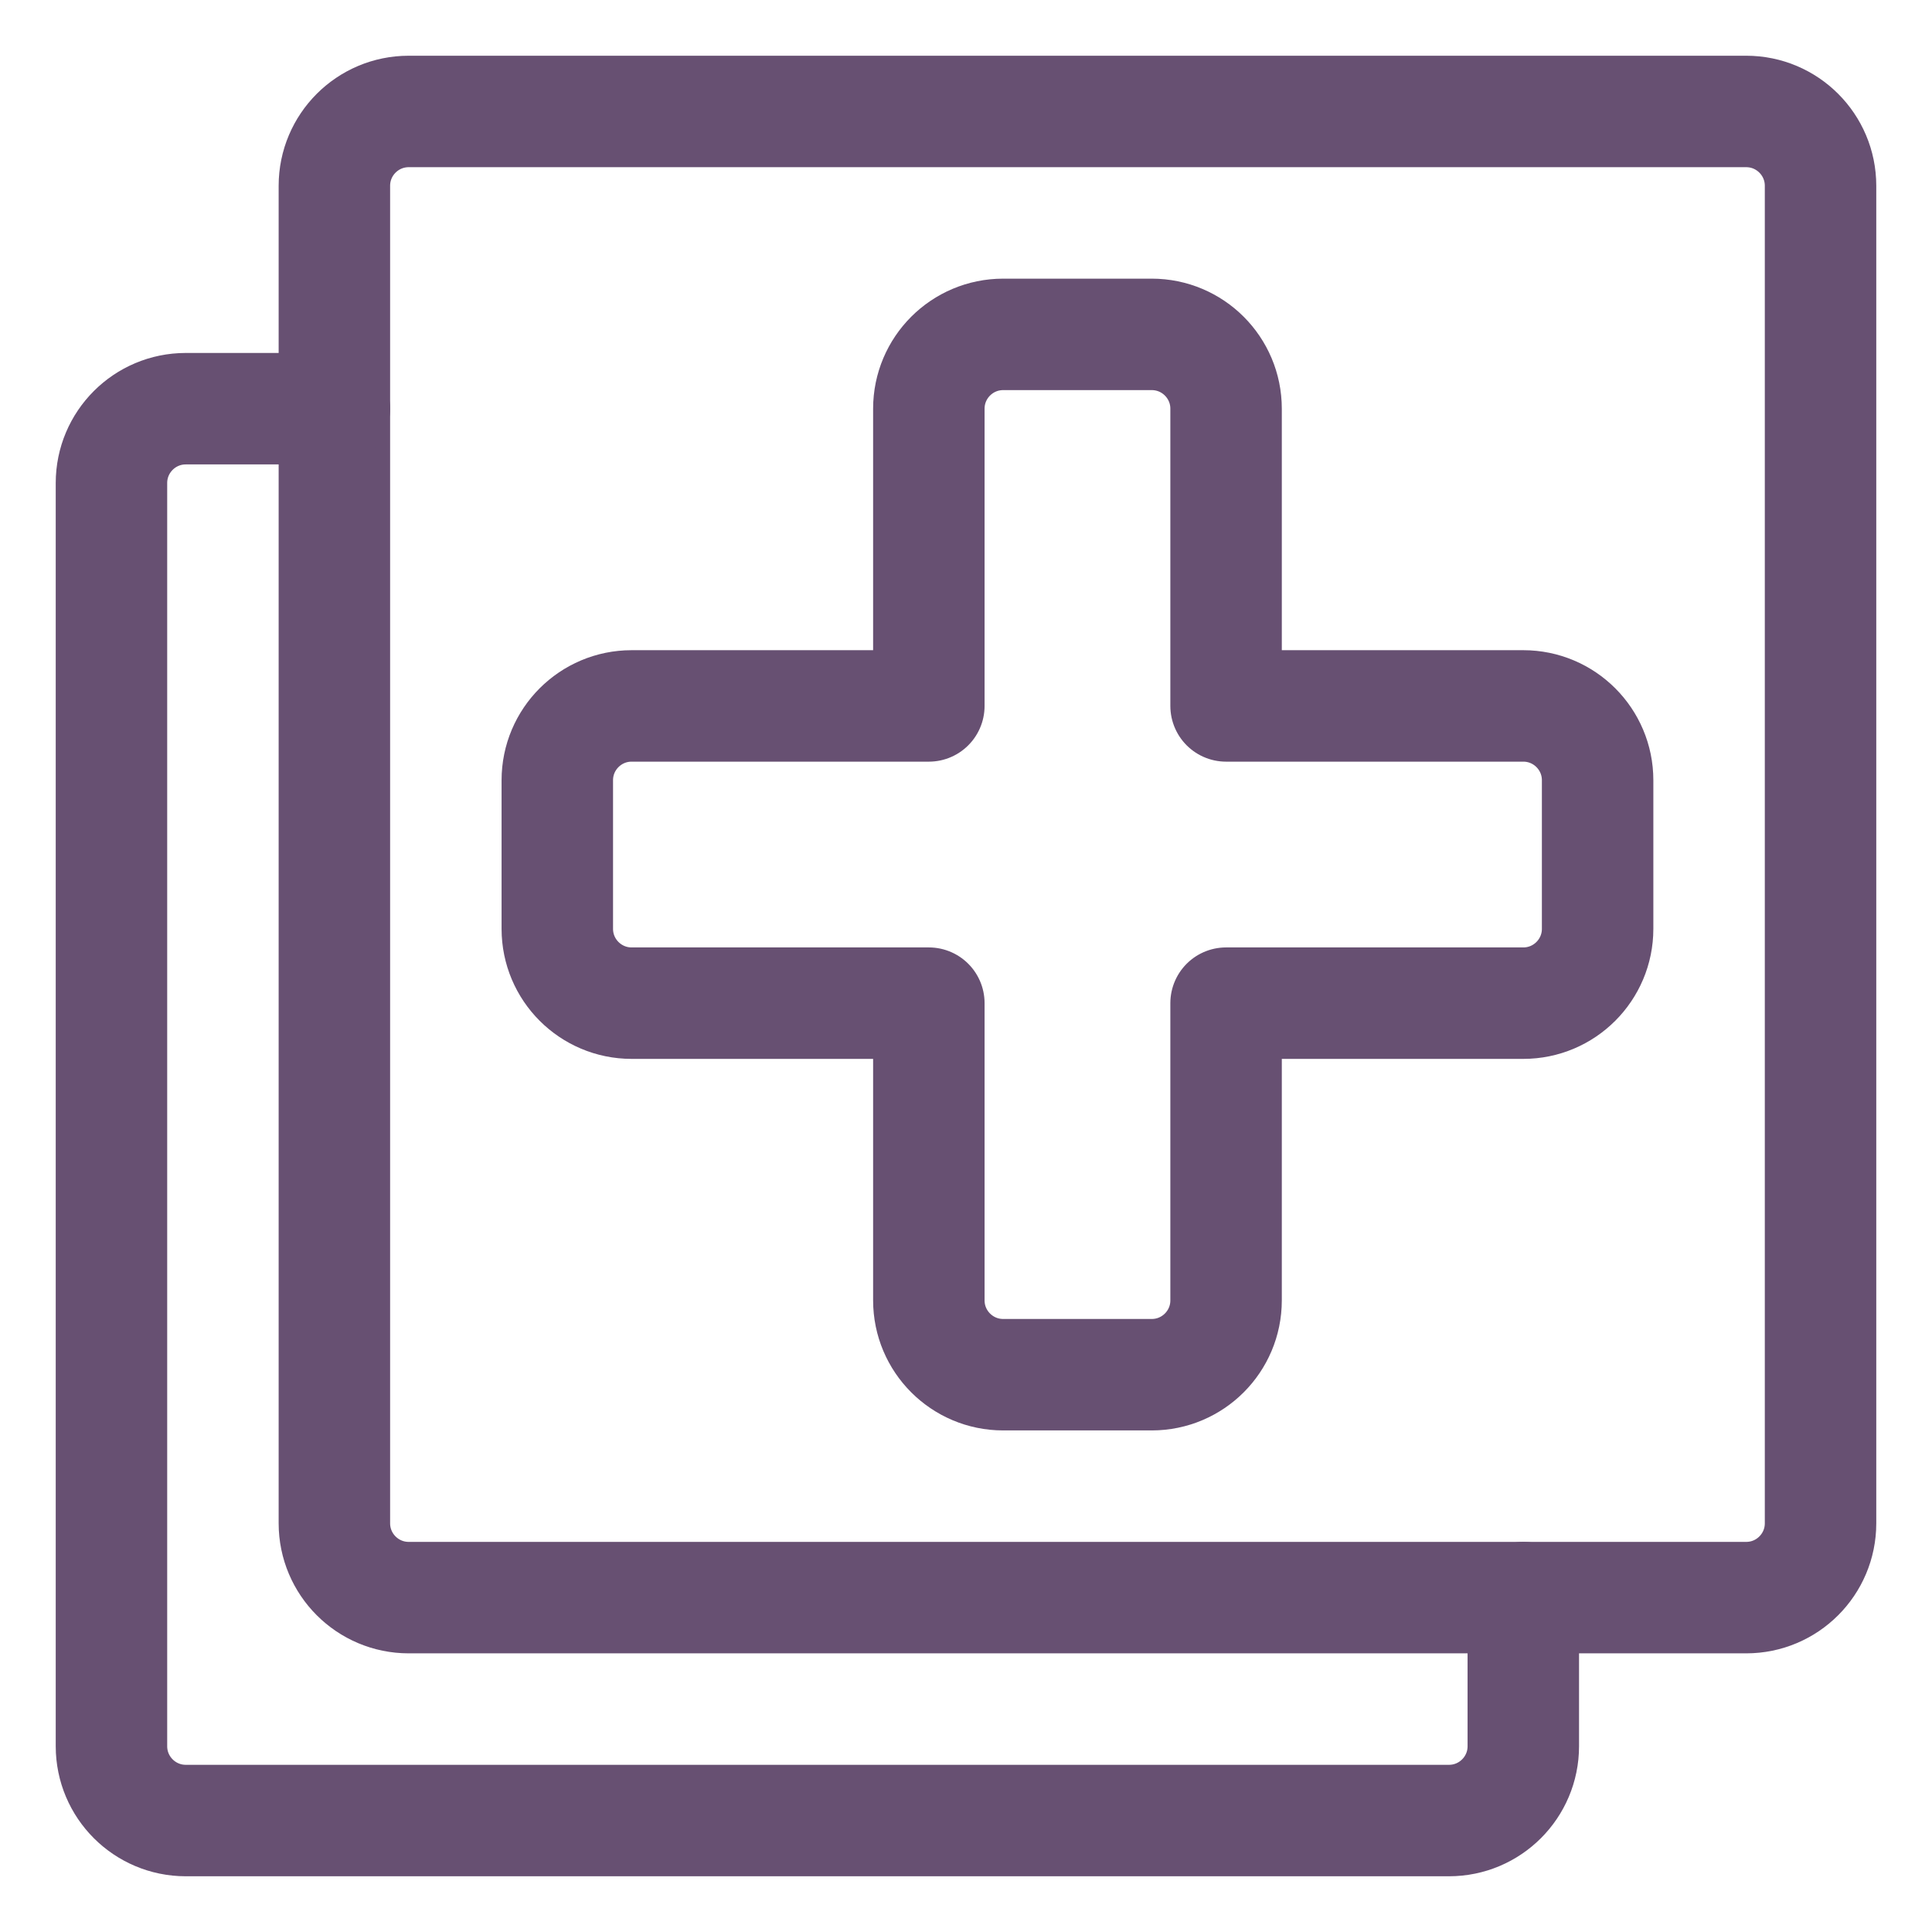
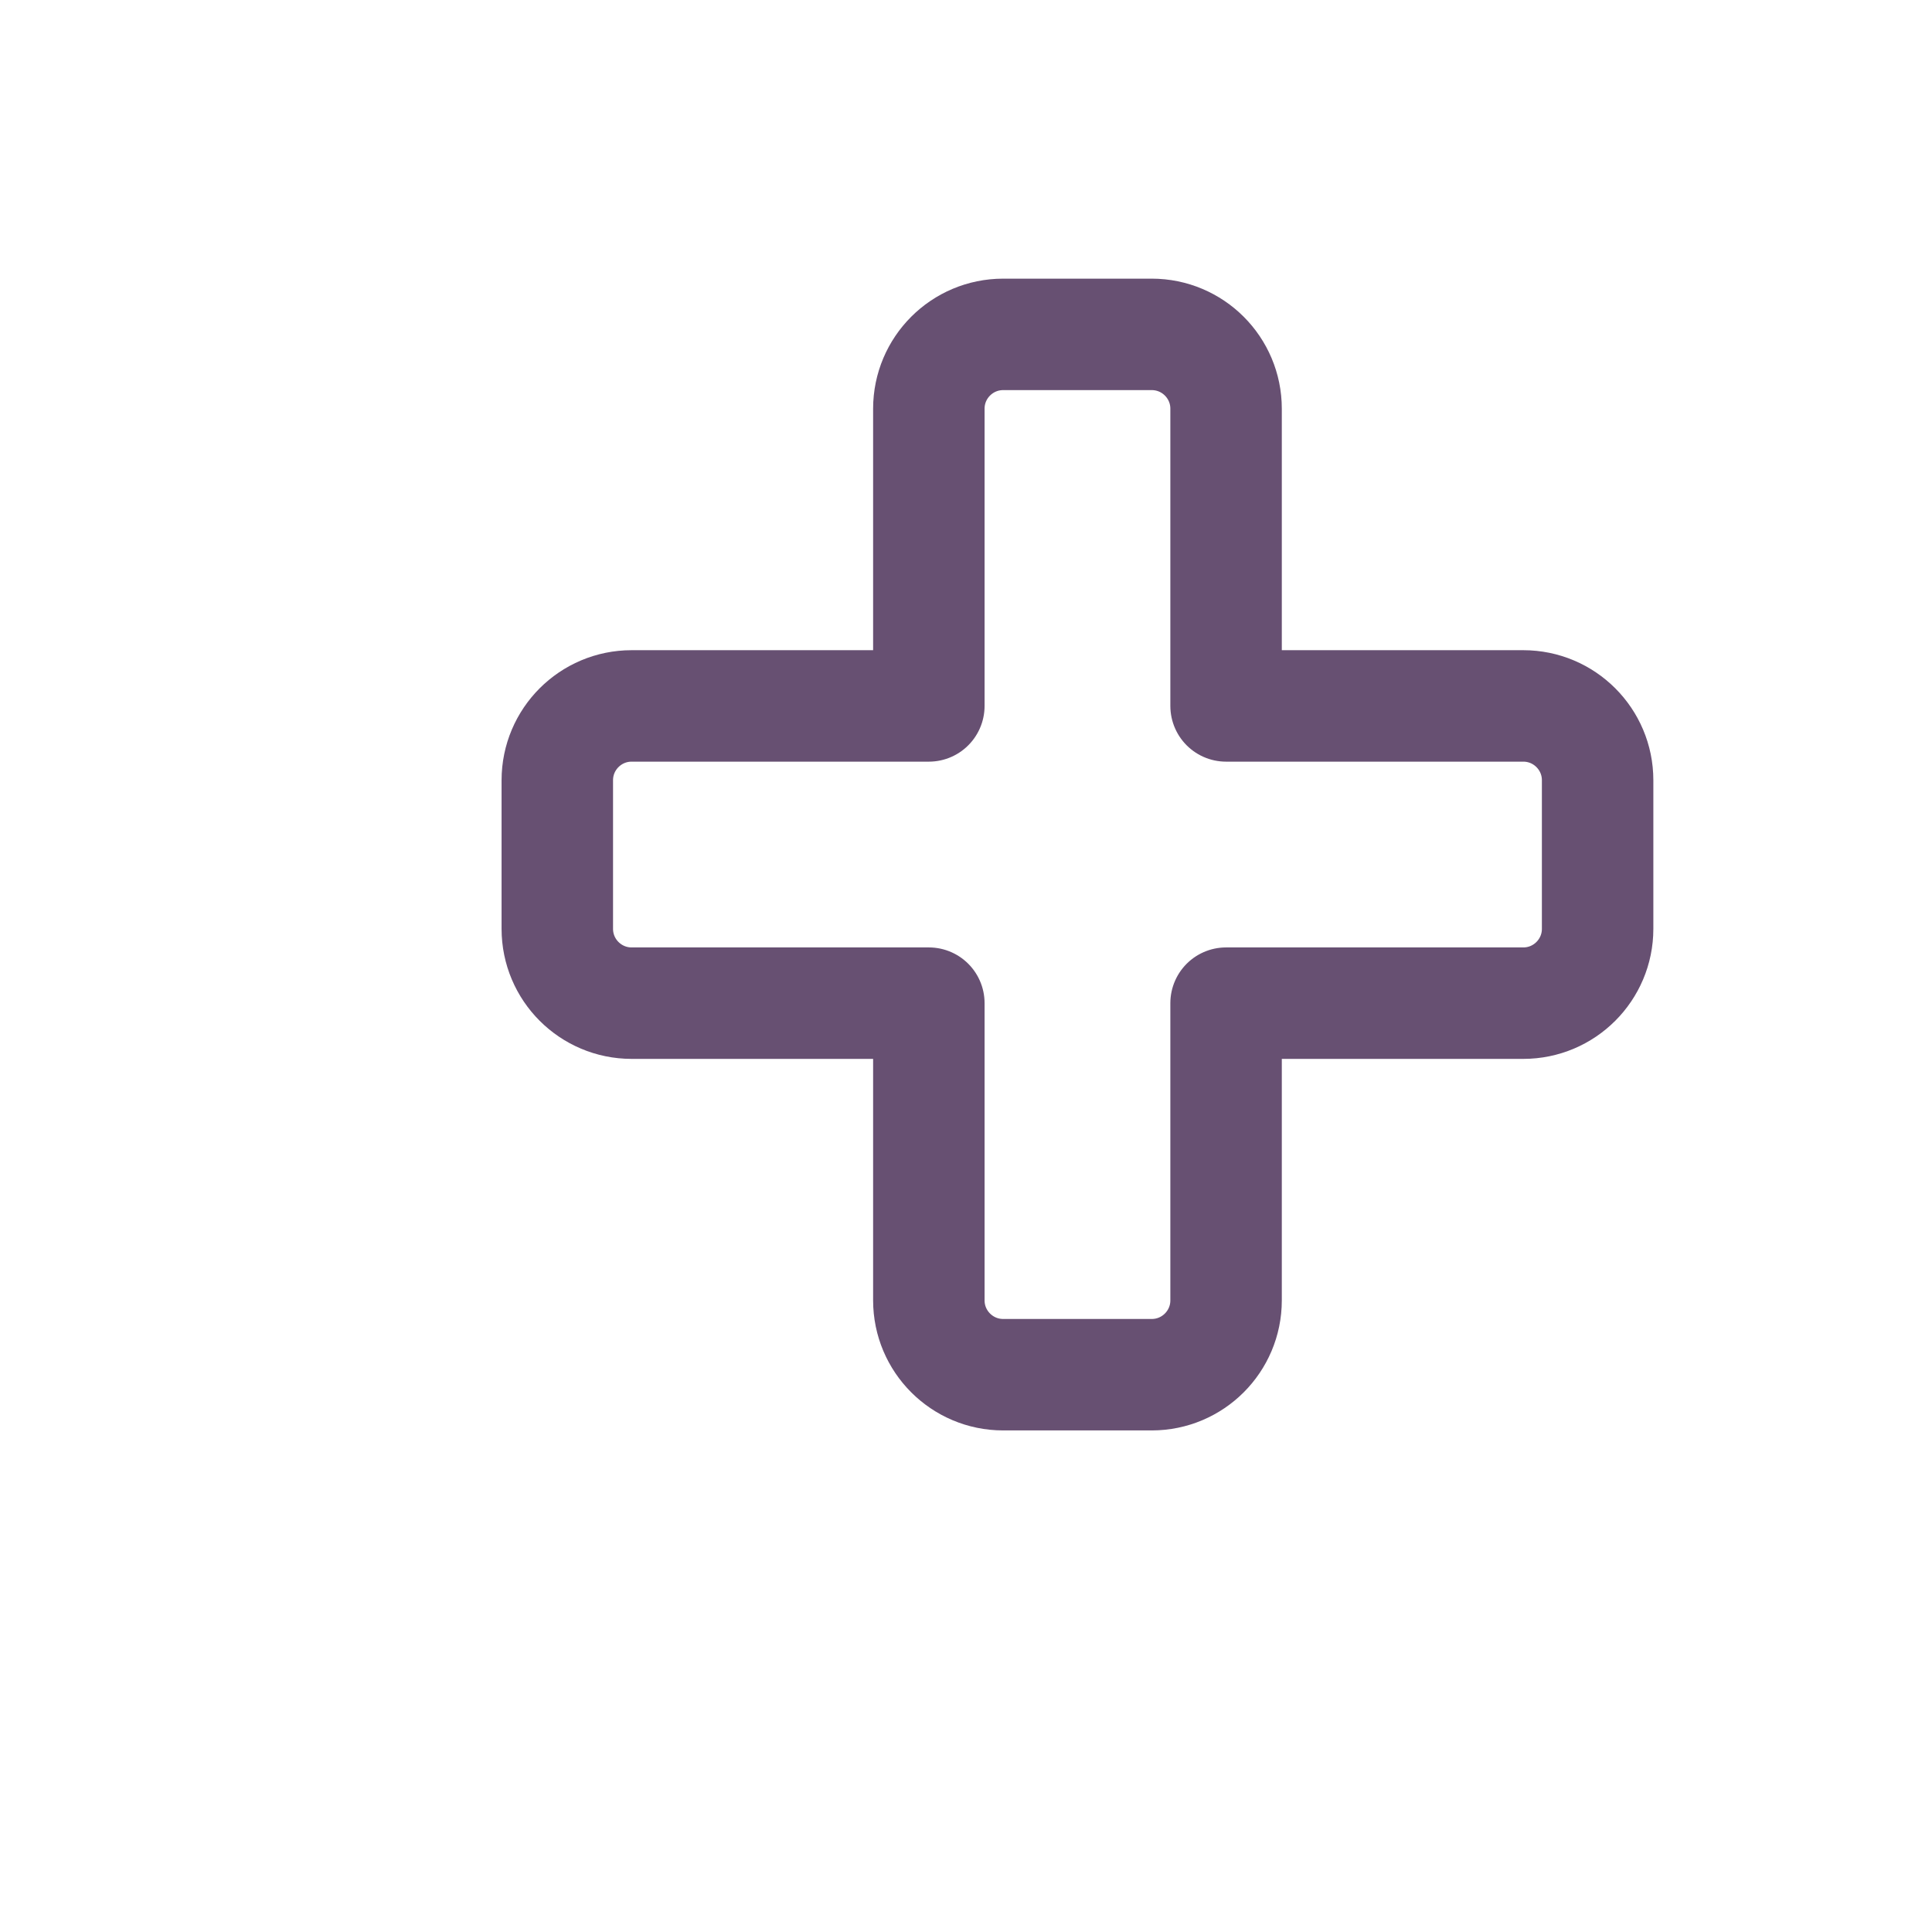
<svg xmlns="http://www.w3.org/2000/svg" width="26" height="26" viewBox="0 0 26 26" fill="none">
-   <path fill-rule="evenodd" clip-rule="evenodd" d="M24.5 2.5C24.5 1.948 24.052 1.5 23.5 1.5H5.5C4.948 1.5 4.5 1.948 4.5 2.5V20.5C4.5 21.052 4.948 21.5 5.5 21.5H23.5C24.052 21.5 24.5 21.052 24.5 20.5V2.5Z" stroke="#675072" stroke-width="1.5" stroke-linecap="round" stroke-linejoin="round" />
  <path fill-rule="evenodd" clip-rule="evenodd" d="M21.5 10.5C21.5 9.948 21.052 9.5 20.5 9.5H16.5V5.5C16.5 4.948 16.052 4.5 15.5 4.5H13.5C12.948 4.5 12.5 4.948 12.5 5.5V9.5H8.5C7.948 9.5 7.5 9.948 7.5 10.5V12.5C7.5 13.052 7.948 13.5 8.5 13.5H12.5V17.5C12.5 18.052 12.948 18.5 13.5 18.5H15.5C16.052 18.5 16.5 18.052 16.5 17.5V13.5H20.5C21.052 13.5 21.5 13.052 21.5 12.5V10.5Z" stroke="#675072" stroke-width="1.5" stroke-linecap="round" stroke-linejoin="round" />
-   <path d="M4.5 5.5H2.5C1.948 5.5 1.5 5.948 1.5 6.5V23.5C1.5 24.052 1.948 24.5 2.5 24.5H19.5C20.052 24.5 20.5 24.052 20.5 23.5V21.5" stroke="#675072" stroke-width="1.5" stroke-linecap="round" stroke-linejoin="round" />
</svg>